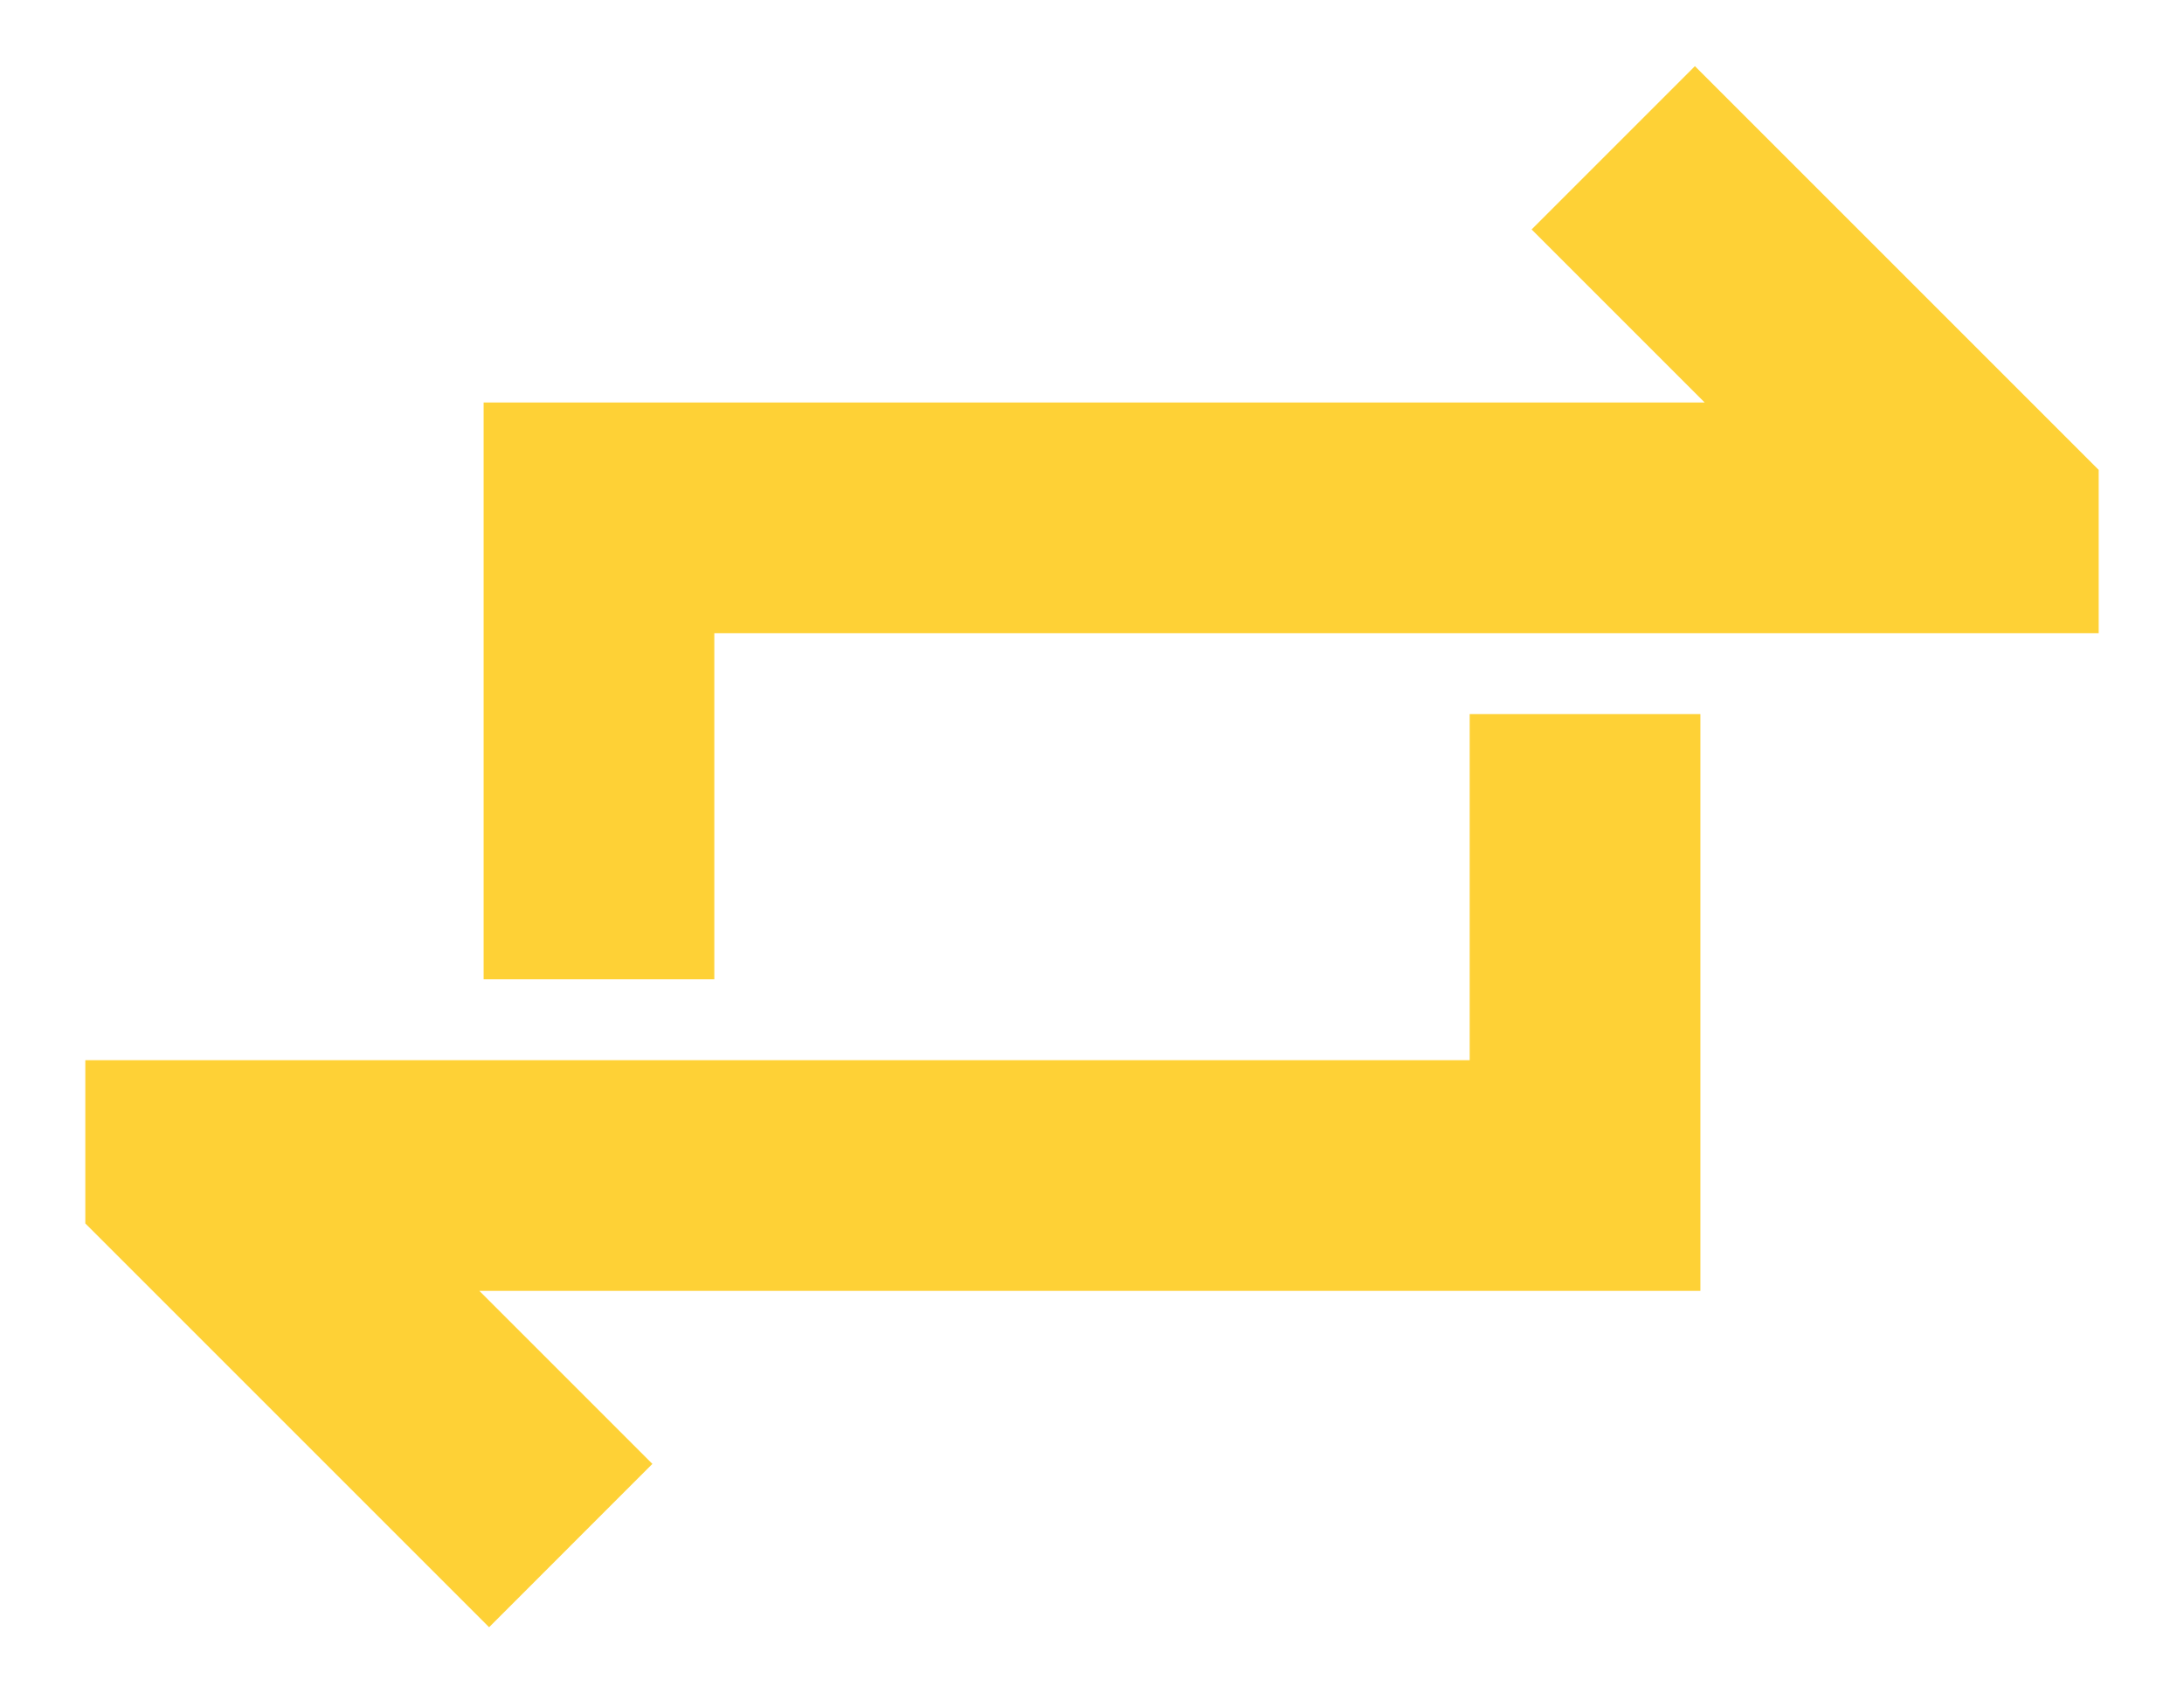
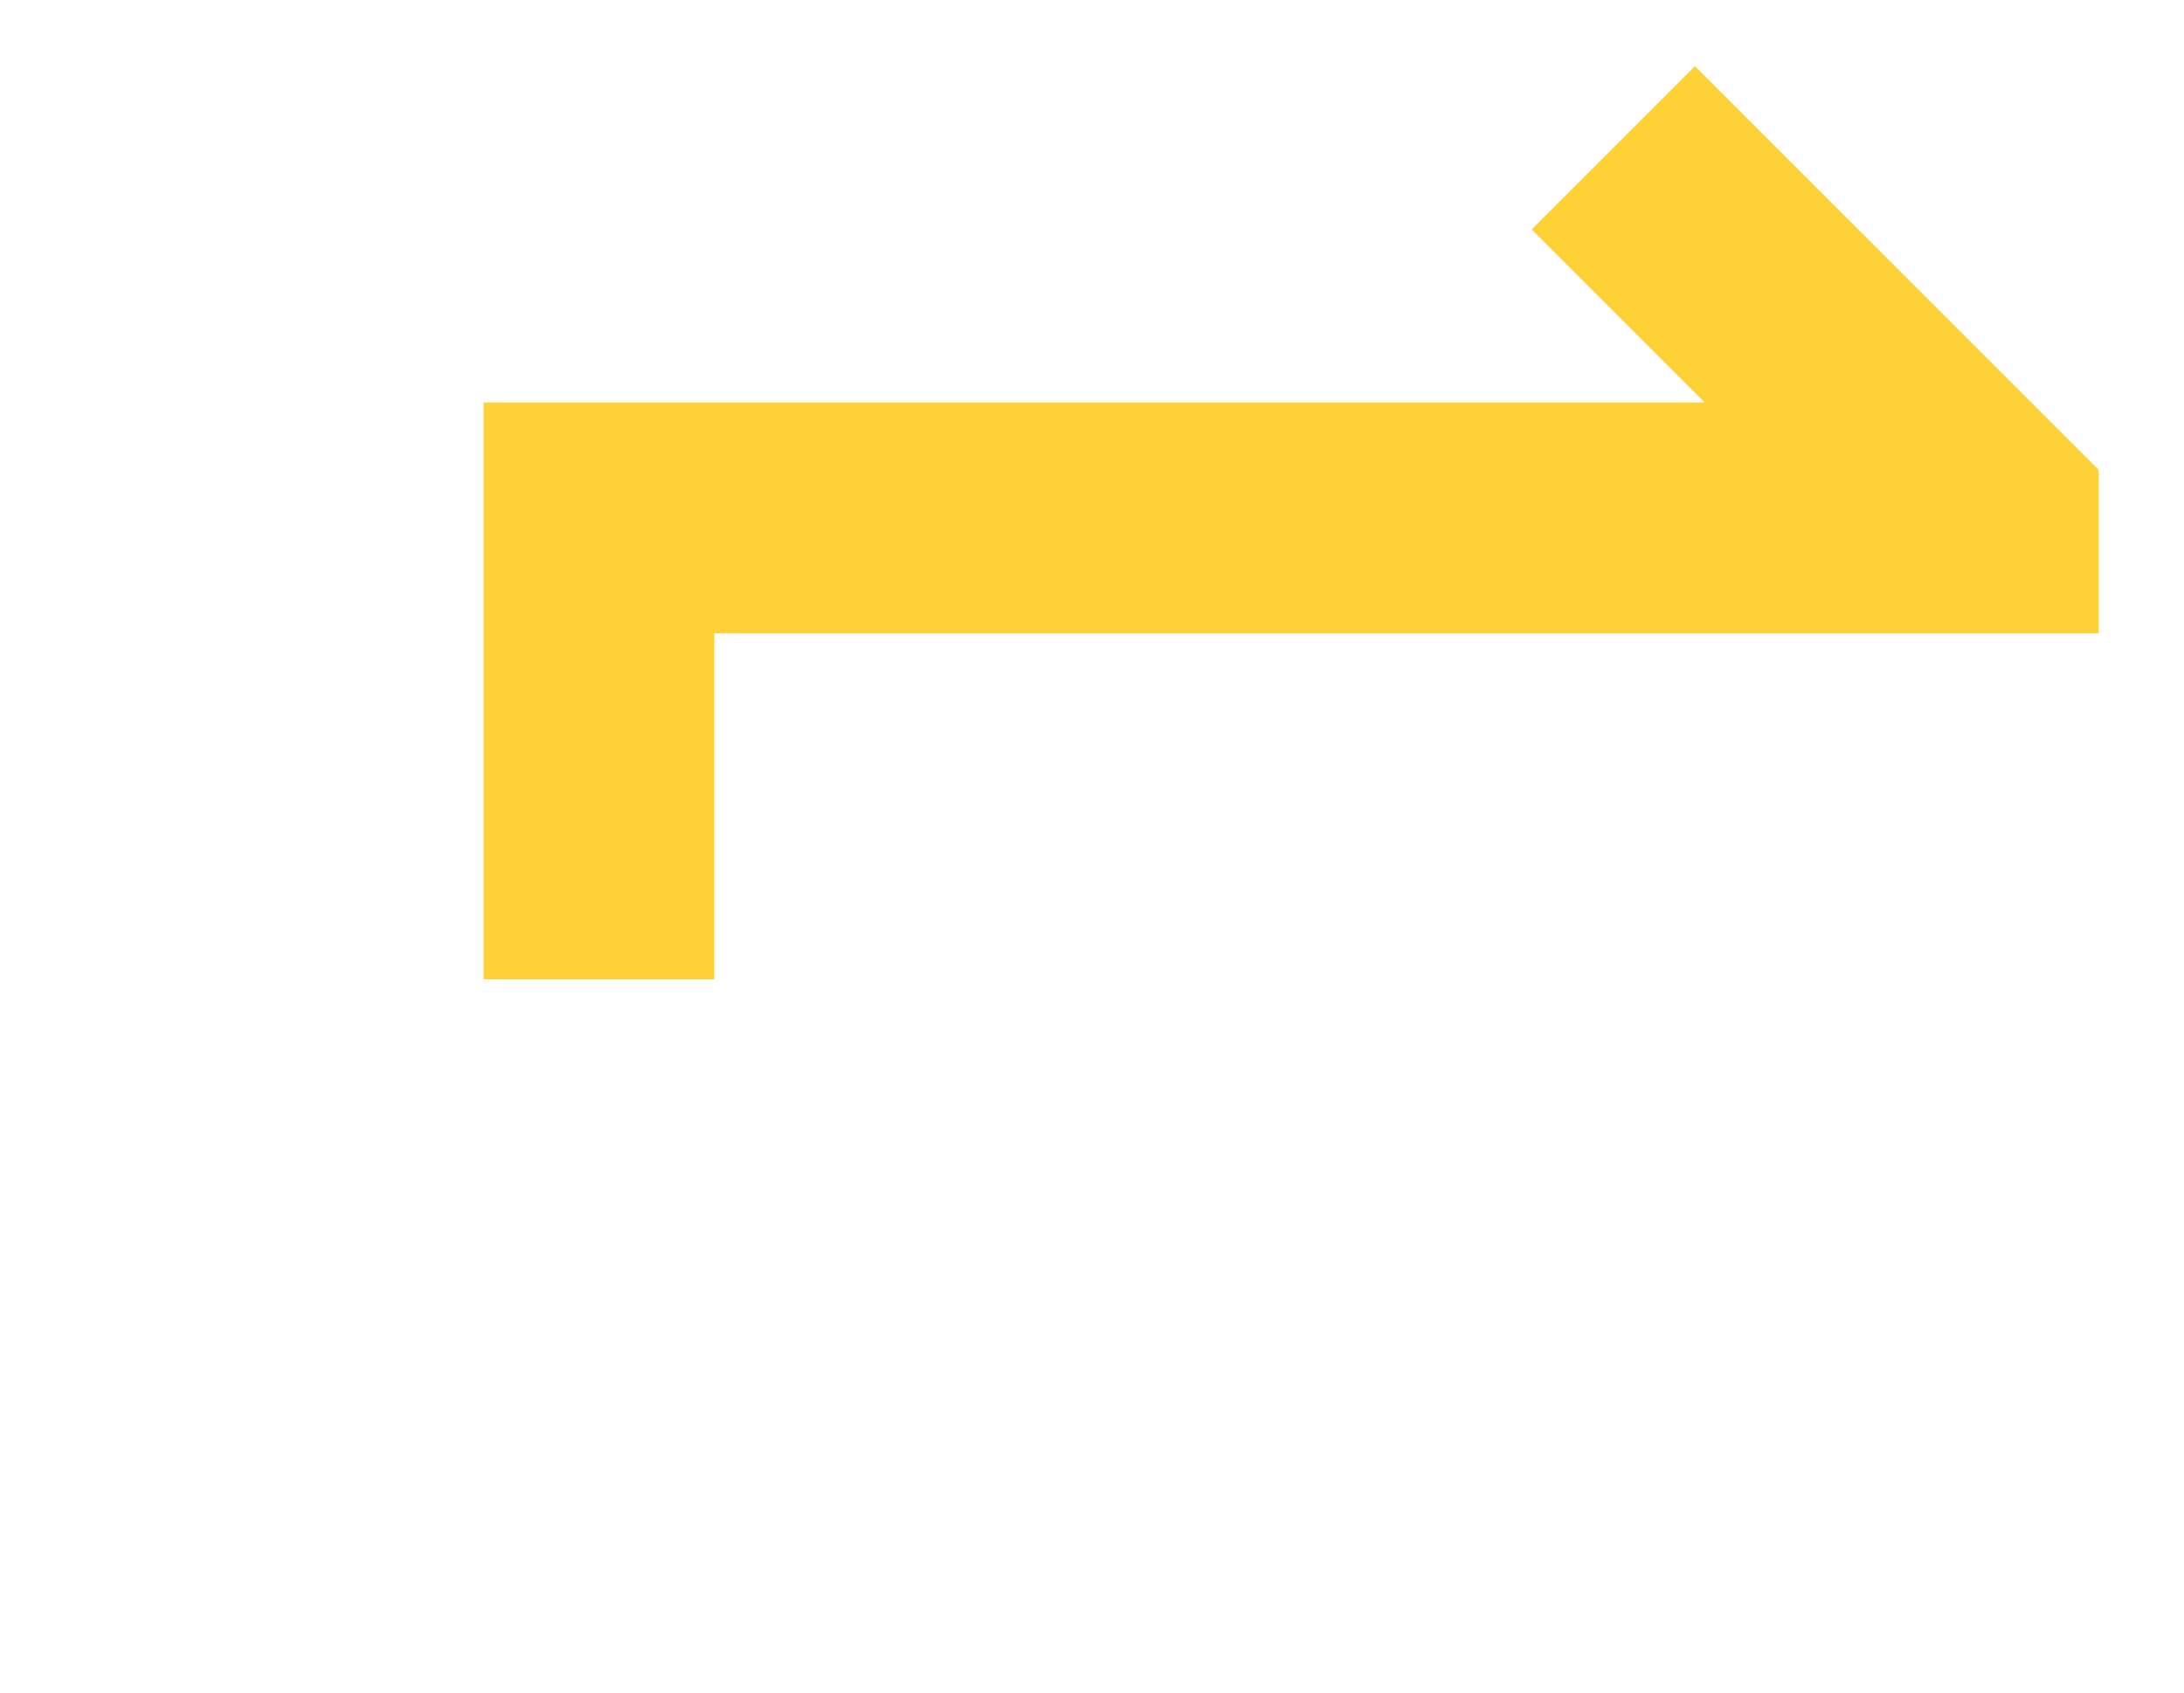
<svg xmlns="http://www.w3.org/2000/svg" id="a" viewBox="0 0 512 396.98">
  <style>.cls-1{fill:#fed136;}</style>
  <polygon class="cls-1" points="113.37 202.54 113.37 229.58 167.46 229.58 167.46 202.54 167.46 148.45 464.96 148.45 492 148.45 492 110.16 484.06 102.22 416.44 34.61 397.34 15.51 359.06 53.79 378.16 72.89 399.63 94.36 140.42 94.36 113.37 94.36 113.37 121.4 113.37 202.54" />
-   <polygon class="cls-1" points="398.63 194.45 398.63 167.4 344.54 167.4 344.54 194.45 344.54 248.54 47.04 248.54 20 248.54 20 286.82 27.94 294.76 95.56 362.38 114.66 381.48 152.94 343.19 133.84 324.09 112.37 302.62 371.58 302.62 398.63 302.62 398.63 275.58 398.63 194.45" />
</svg>